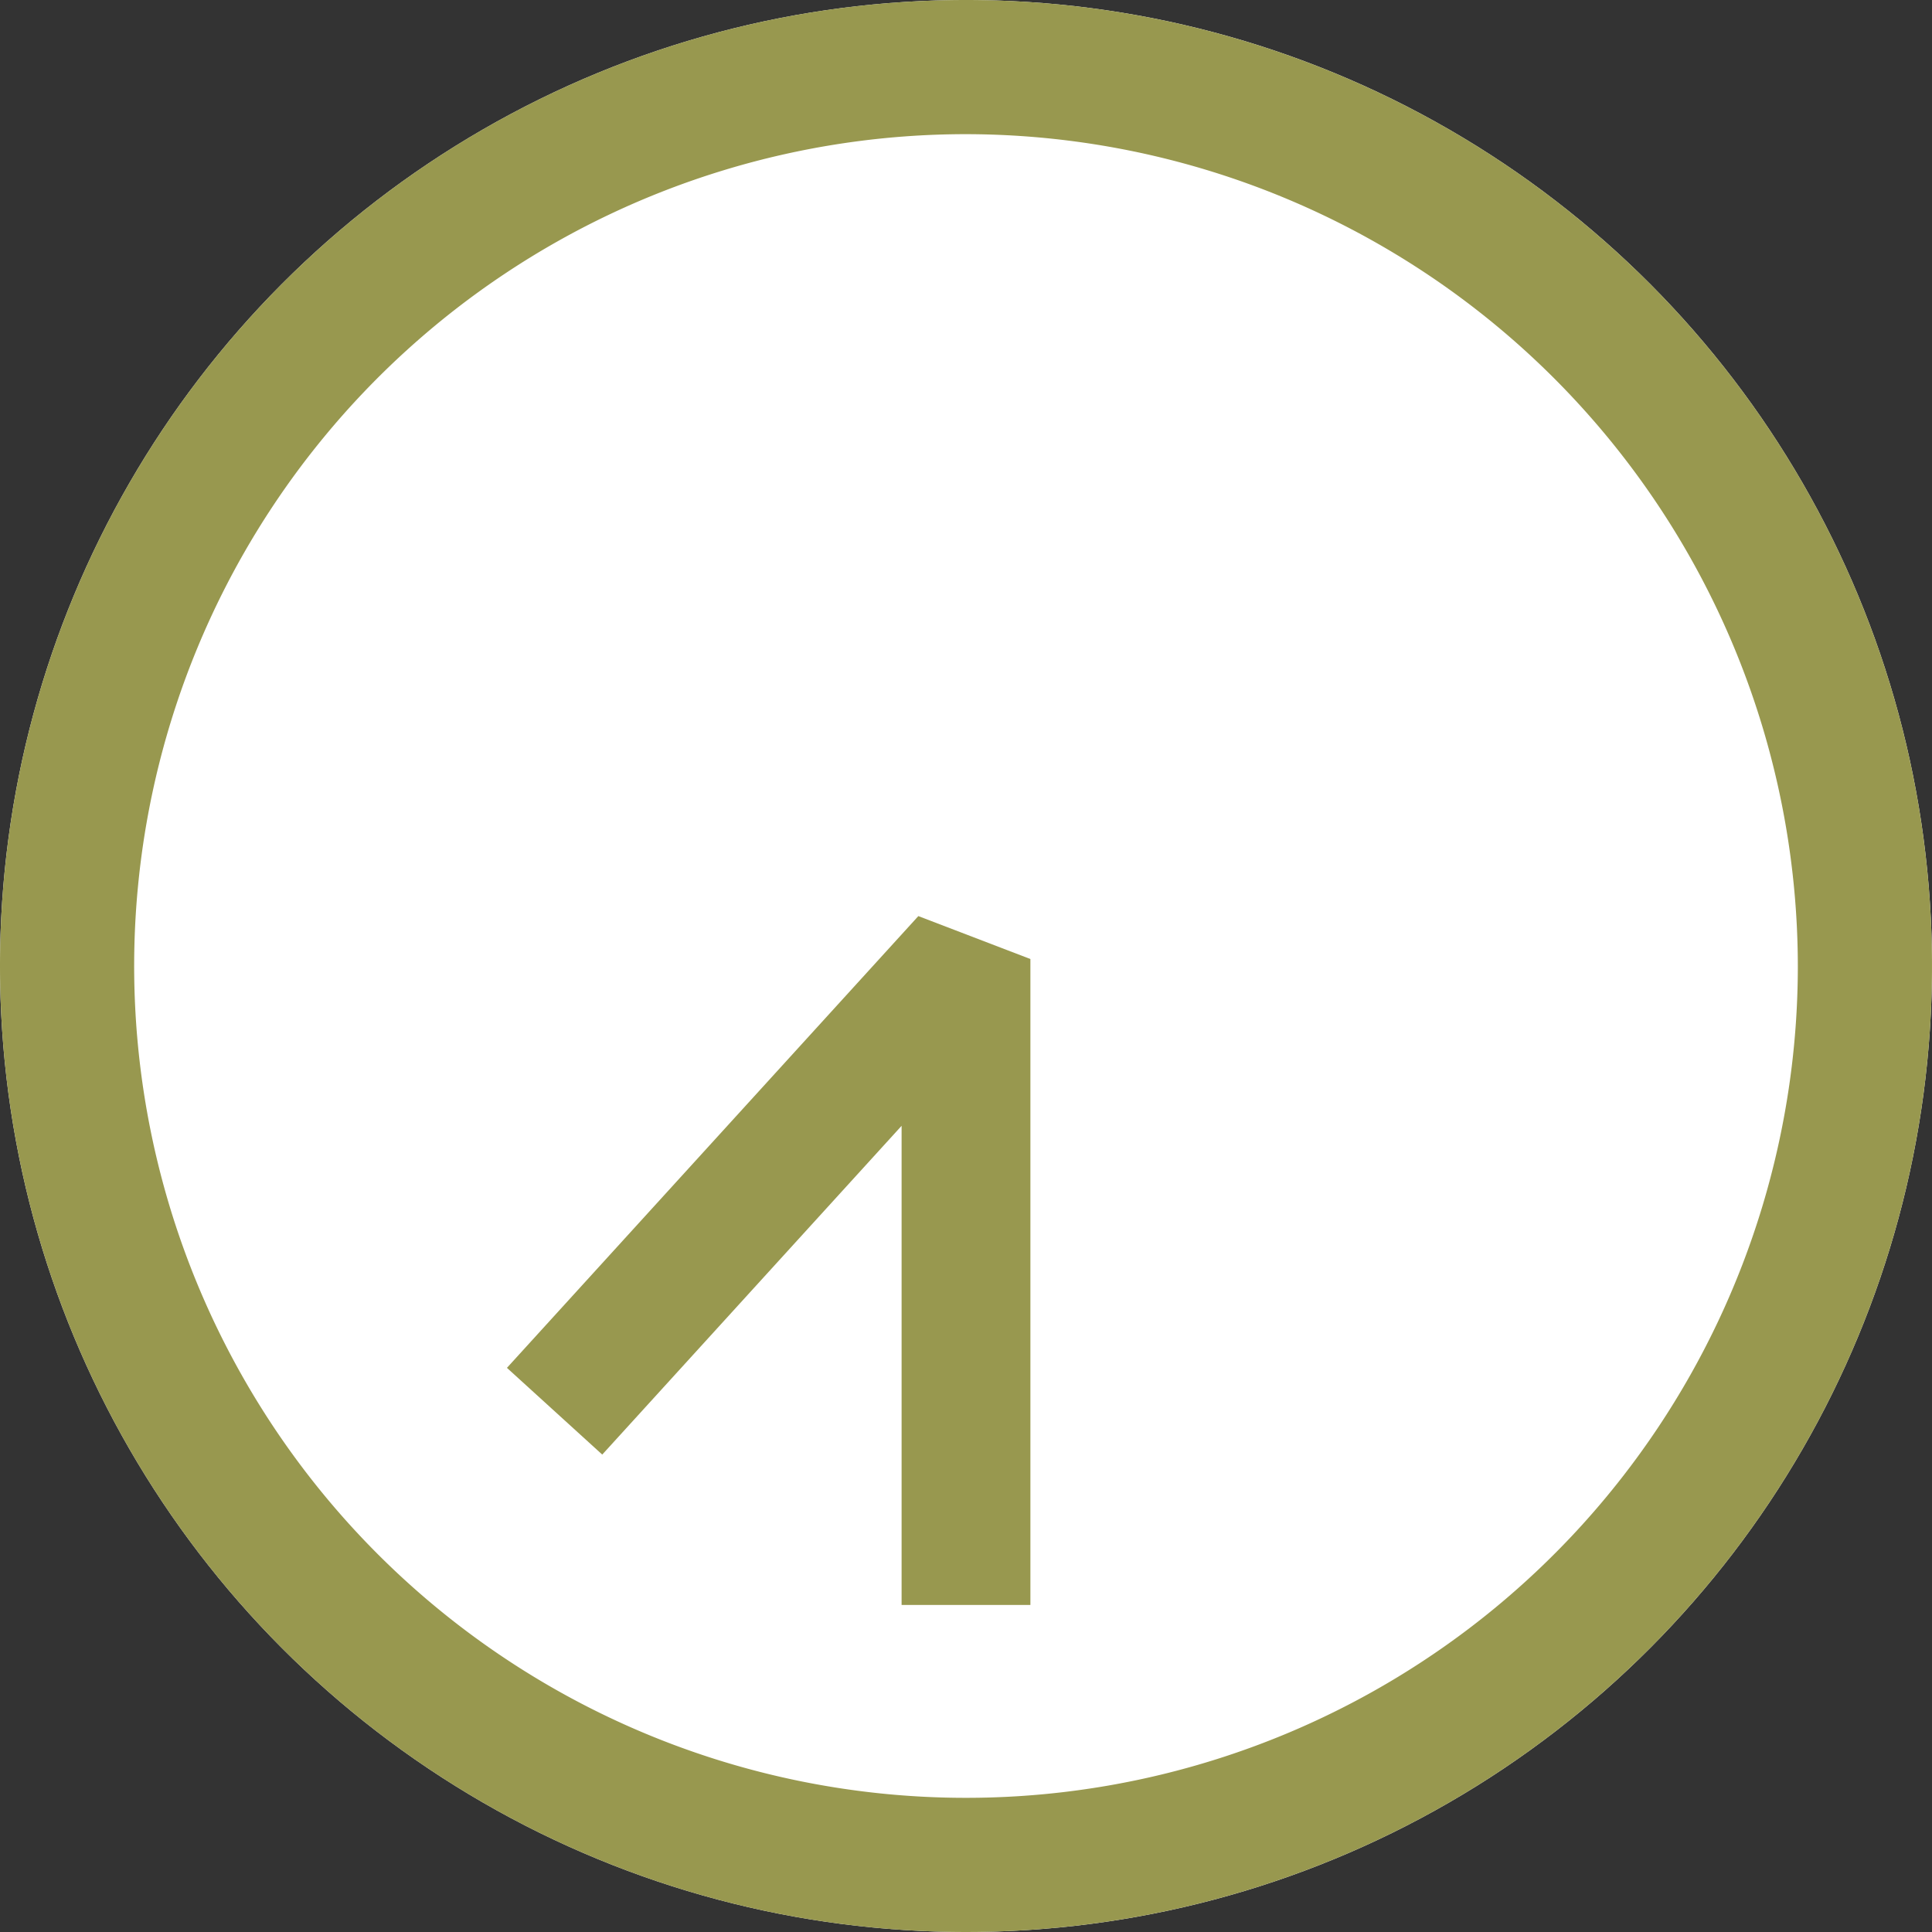
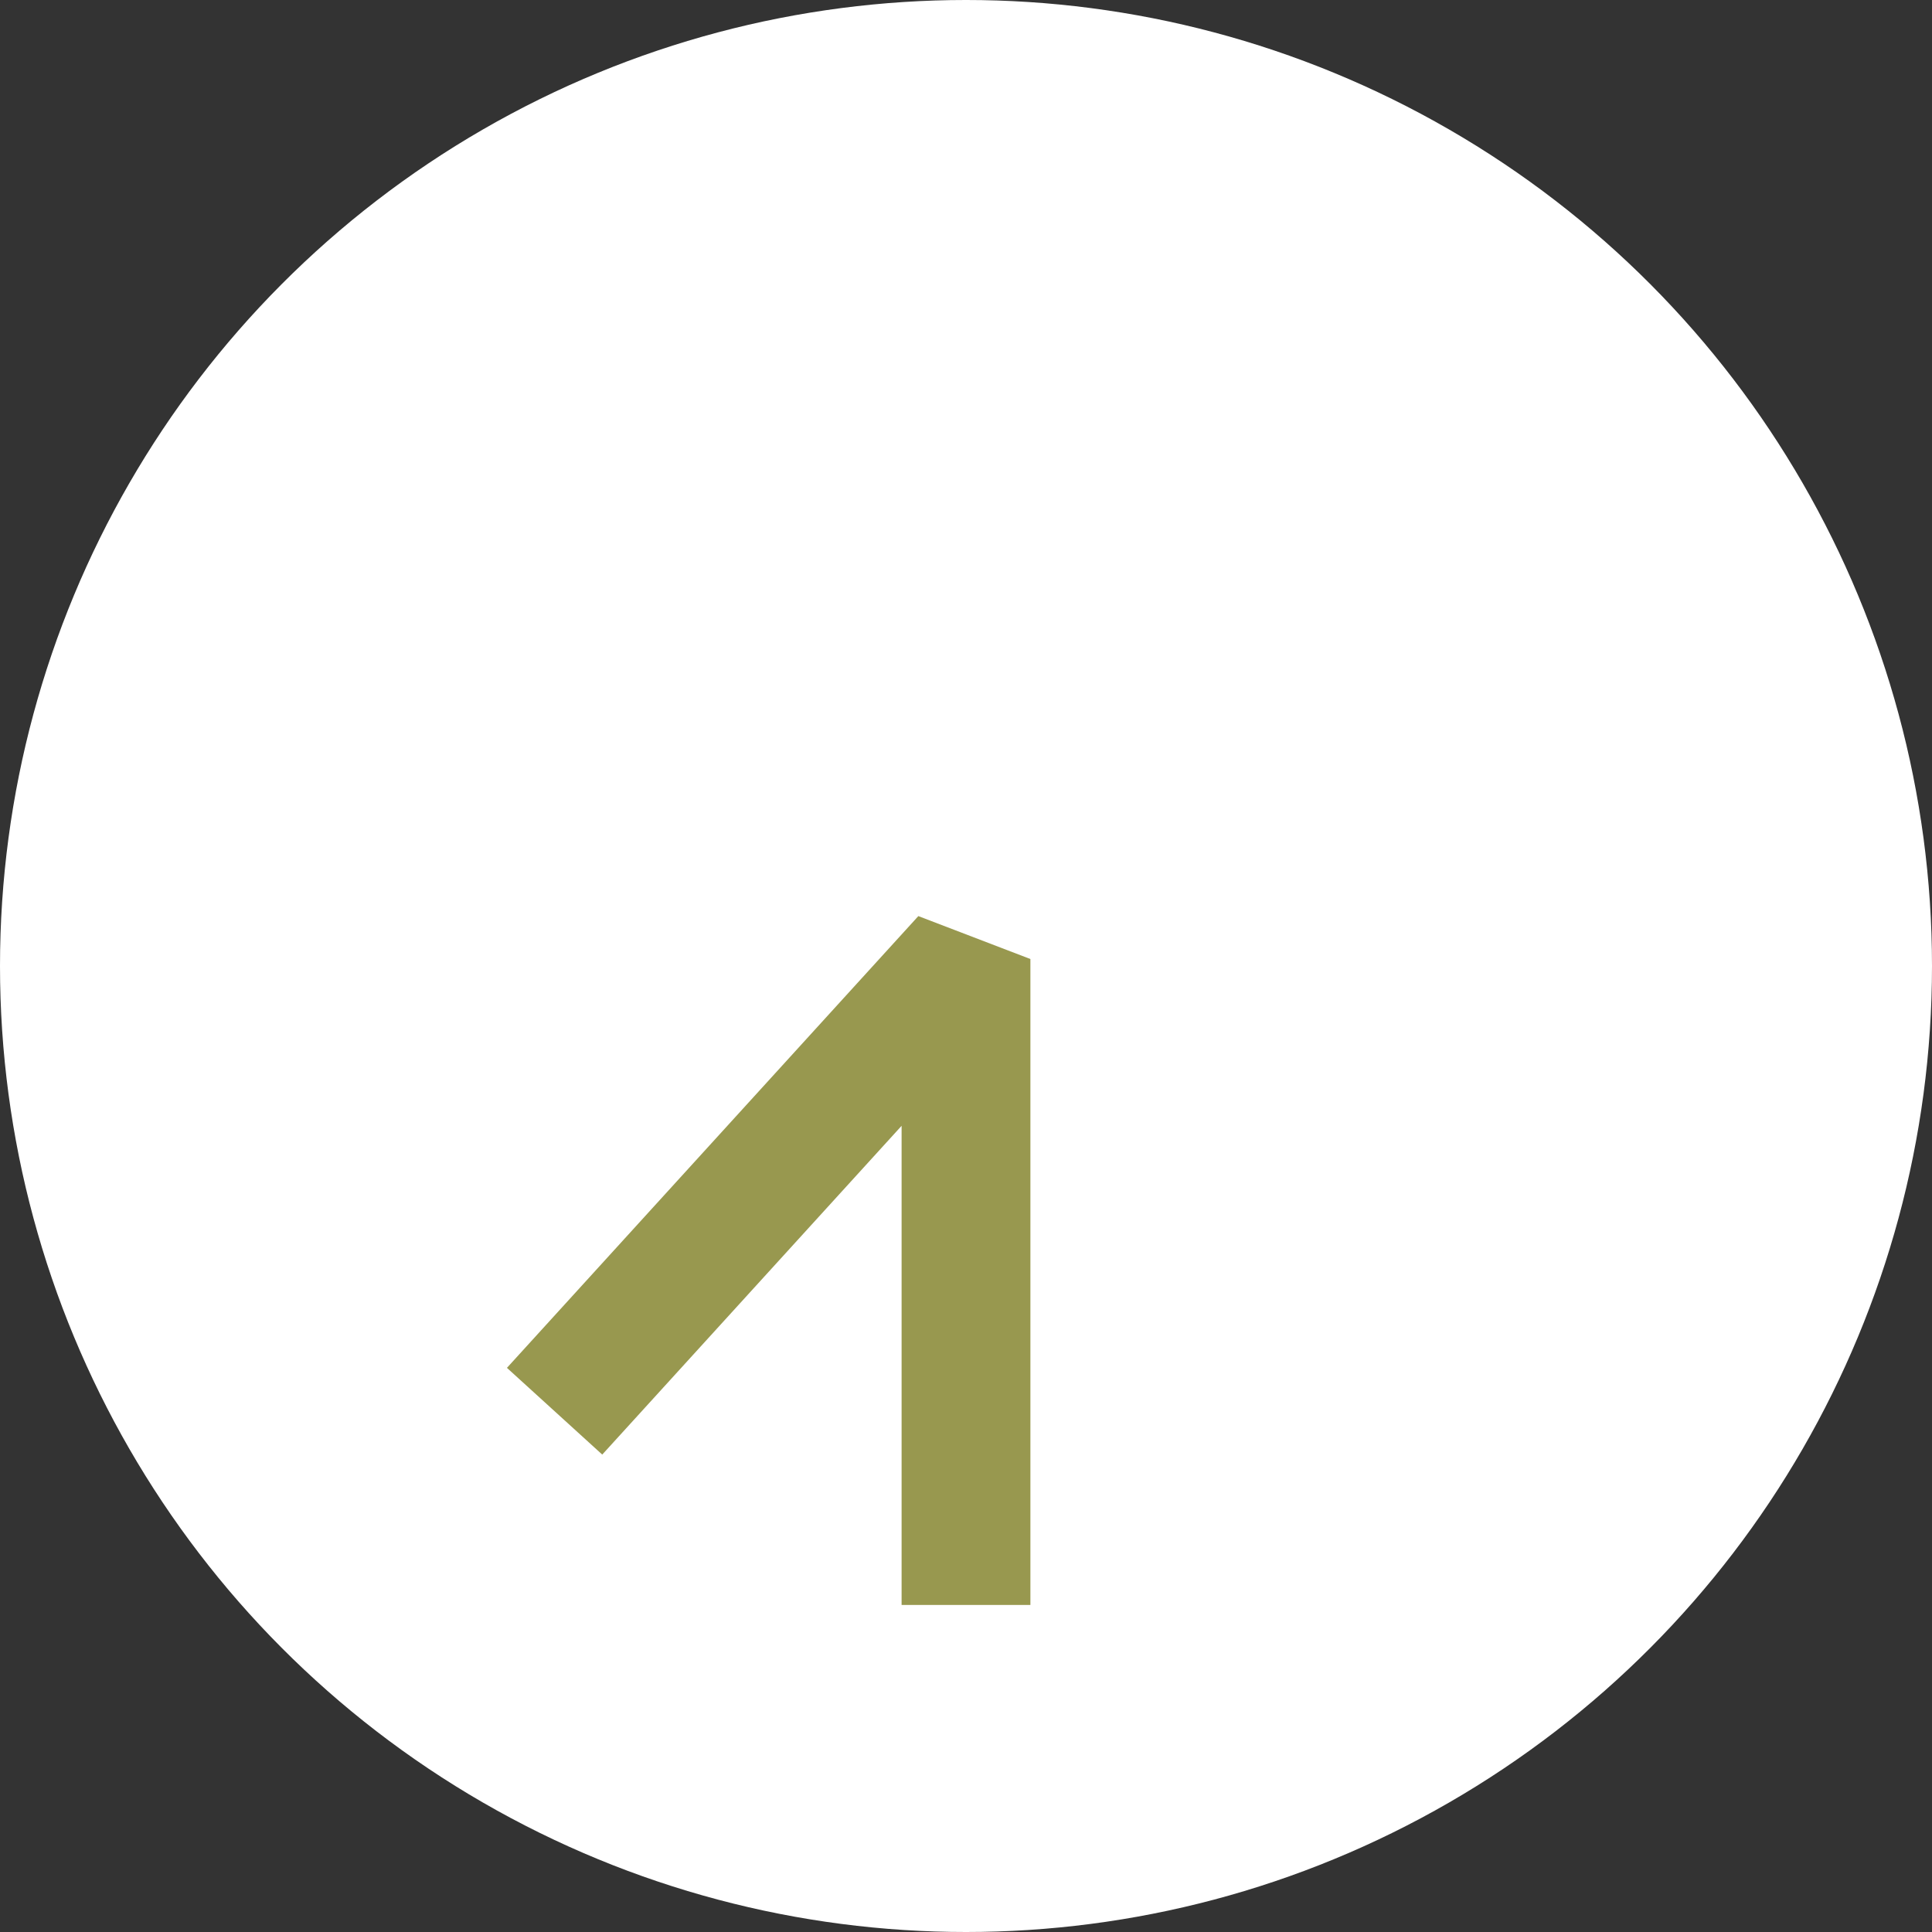
<svg xmlns="http://www.w3.org/2000/svg" width="18" height="18" viewBox="0 0 18 18">
  <rect x="0" y="0" width="18" height="18" fill="#333333" stroke="none" />
  <g id="グループ_3886" data-name="グループ 3886" transform="translate(-3995 20157)">
    <circle id="楕円形_648" data-name="楕円形 648" cx="9" cy="9" r="9" transform="translate(3995 -20157)" fill="#fff" />
-     <path id="楕円形_648_-_アウトライン" data-name="楕円形 648 - アウトライン" d="M9,1.25A7.75,7.75,0,1,0,16.75,9,7.759,7.759,0,0,0,9,1.25M9,0A9,9,0,1,1,0,9,9,9,0,0,1,9,0Z" transform="translate(3995 -20157)" fill="#98984f" />
    <path id="パス_5257" data-name="パス 5257" d="M4317.464,3628.48h-1.2v-4.464l-2.789,3.063-.888-.808,3.833-4.209,1.044.4Z" transform="translate(-312.864 -23770.527)" fill="#98984f" />
  </g>
</svg>